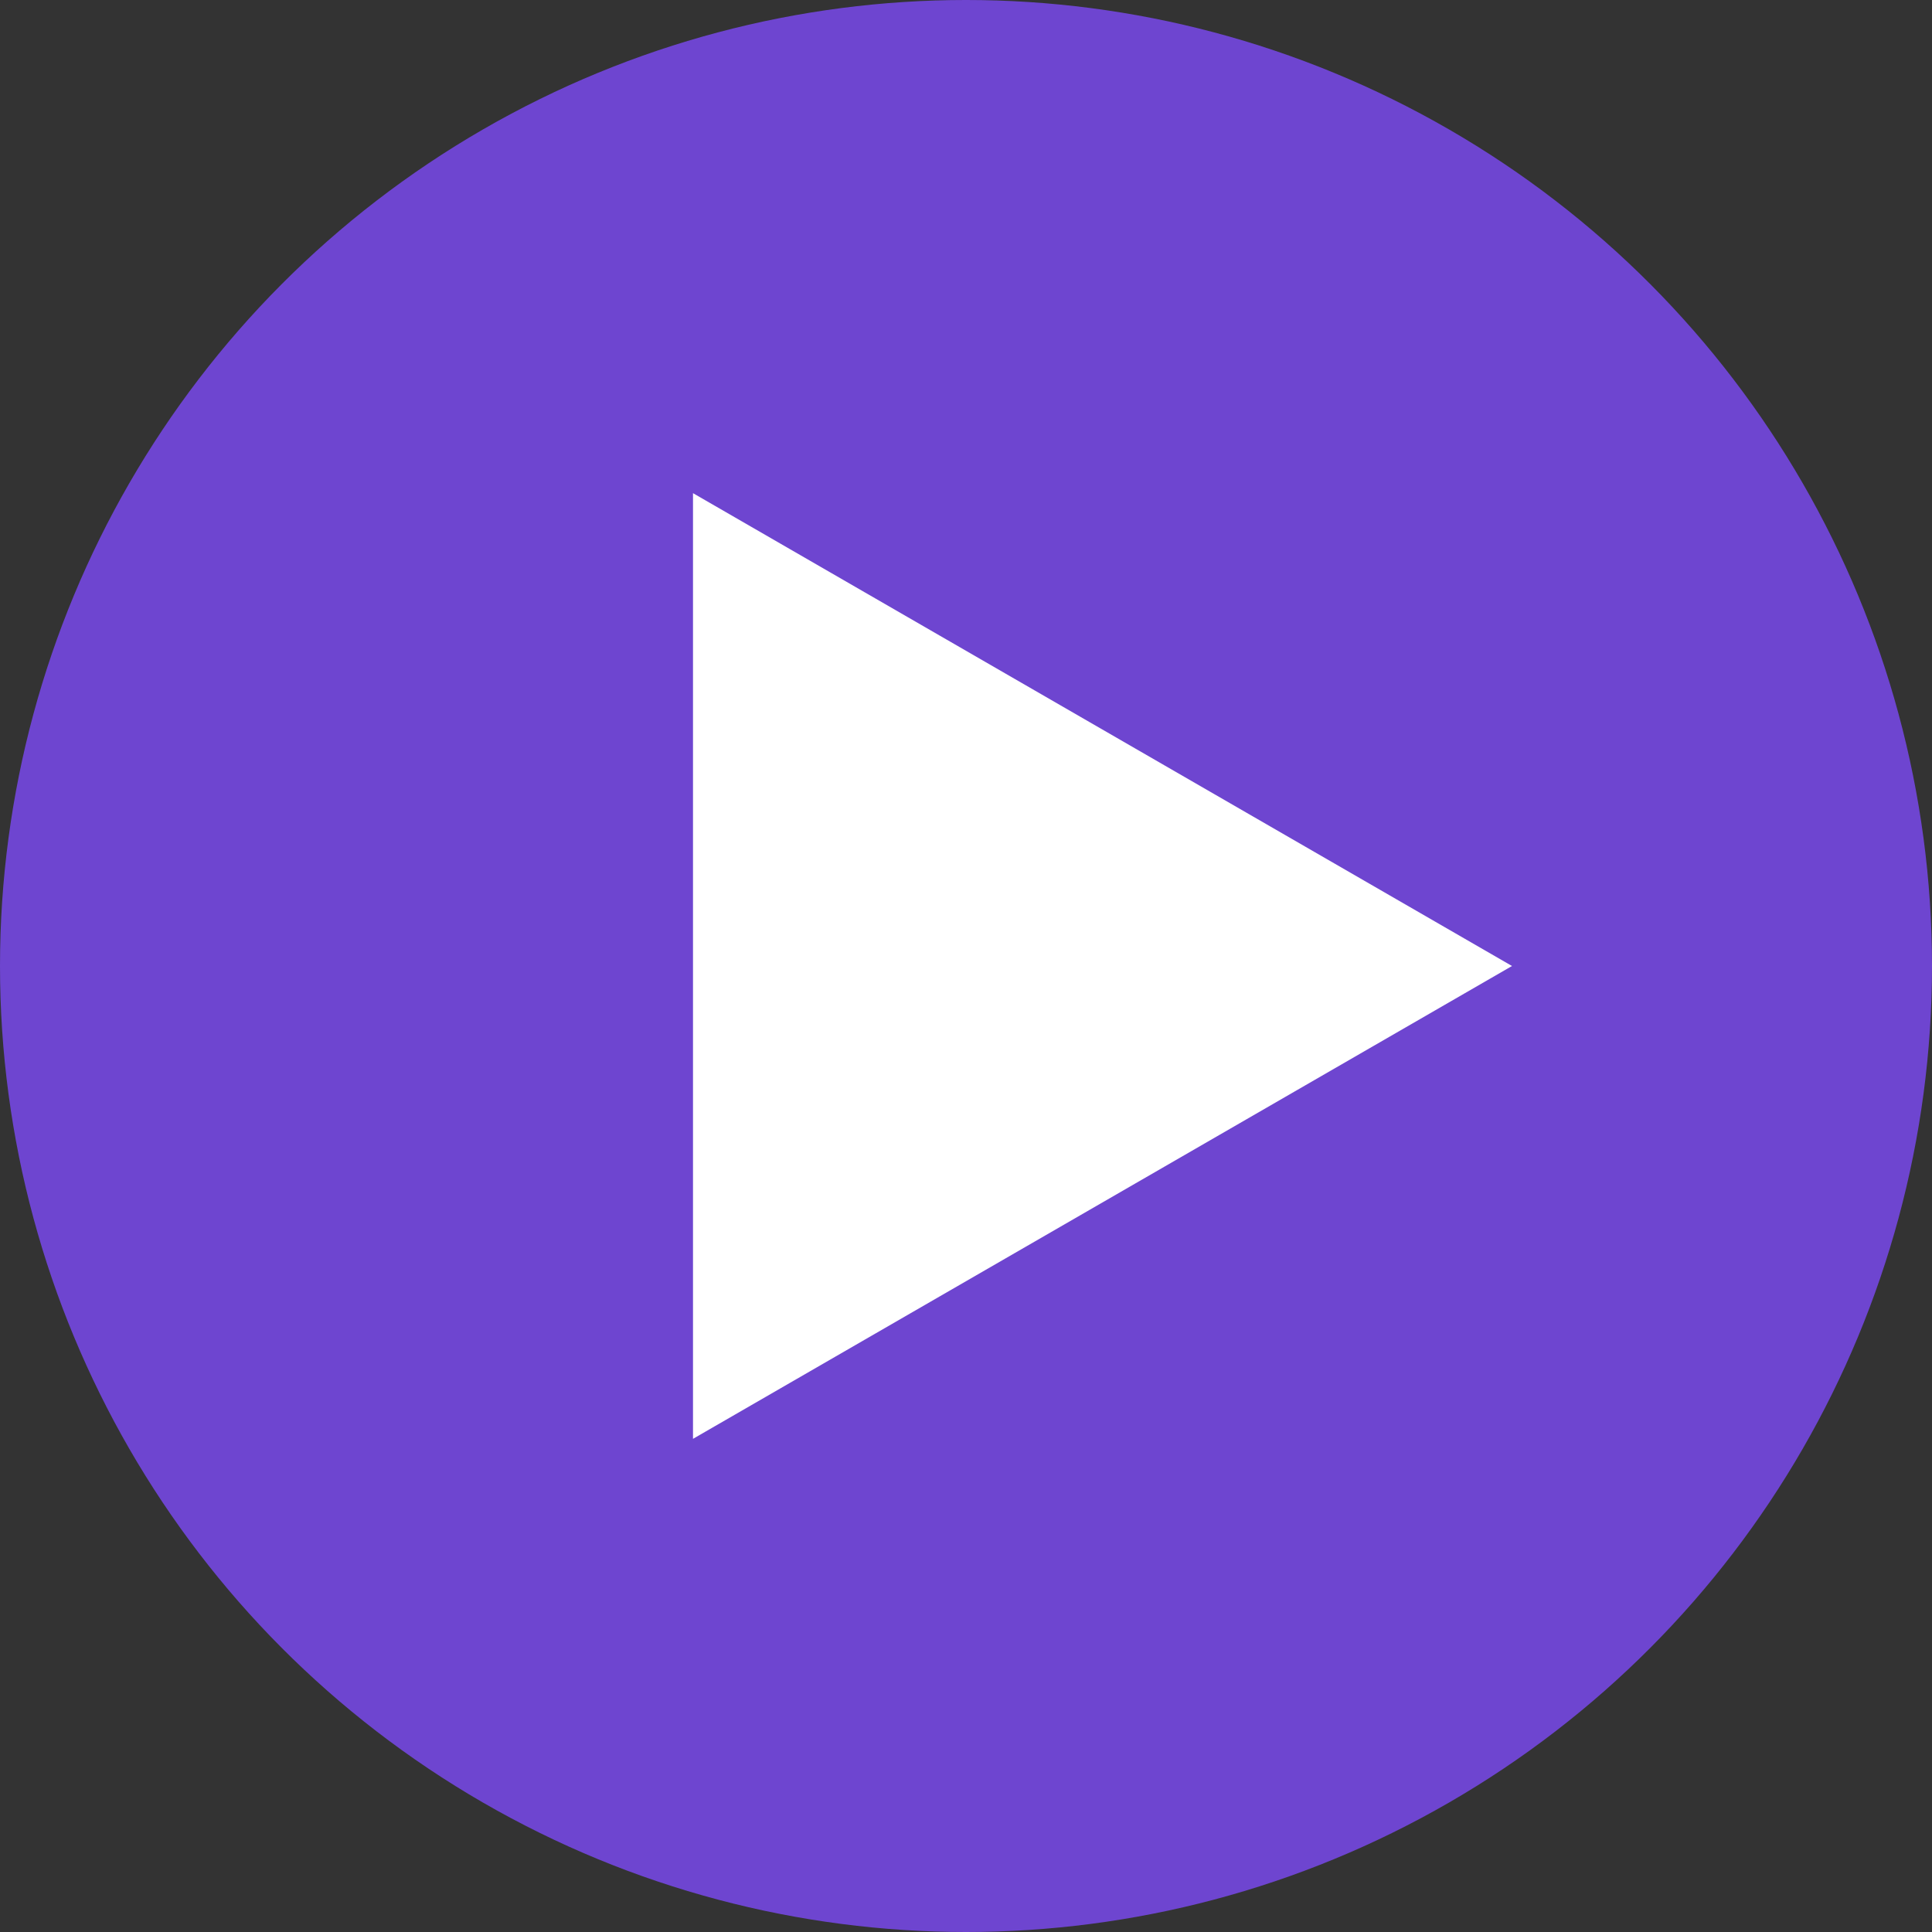
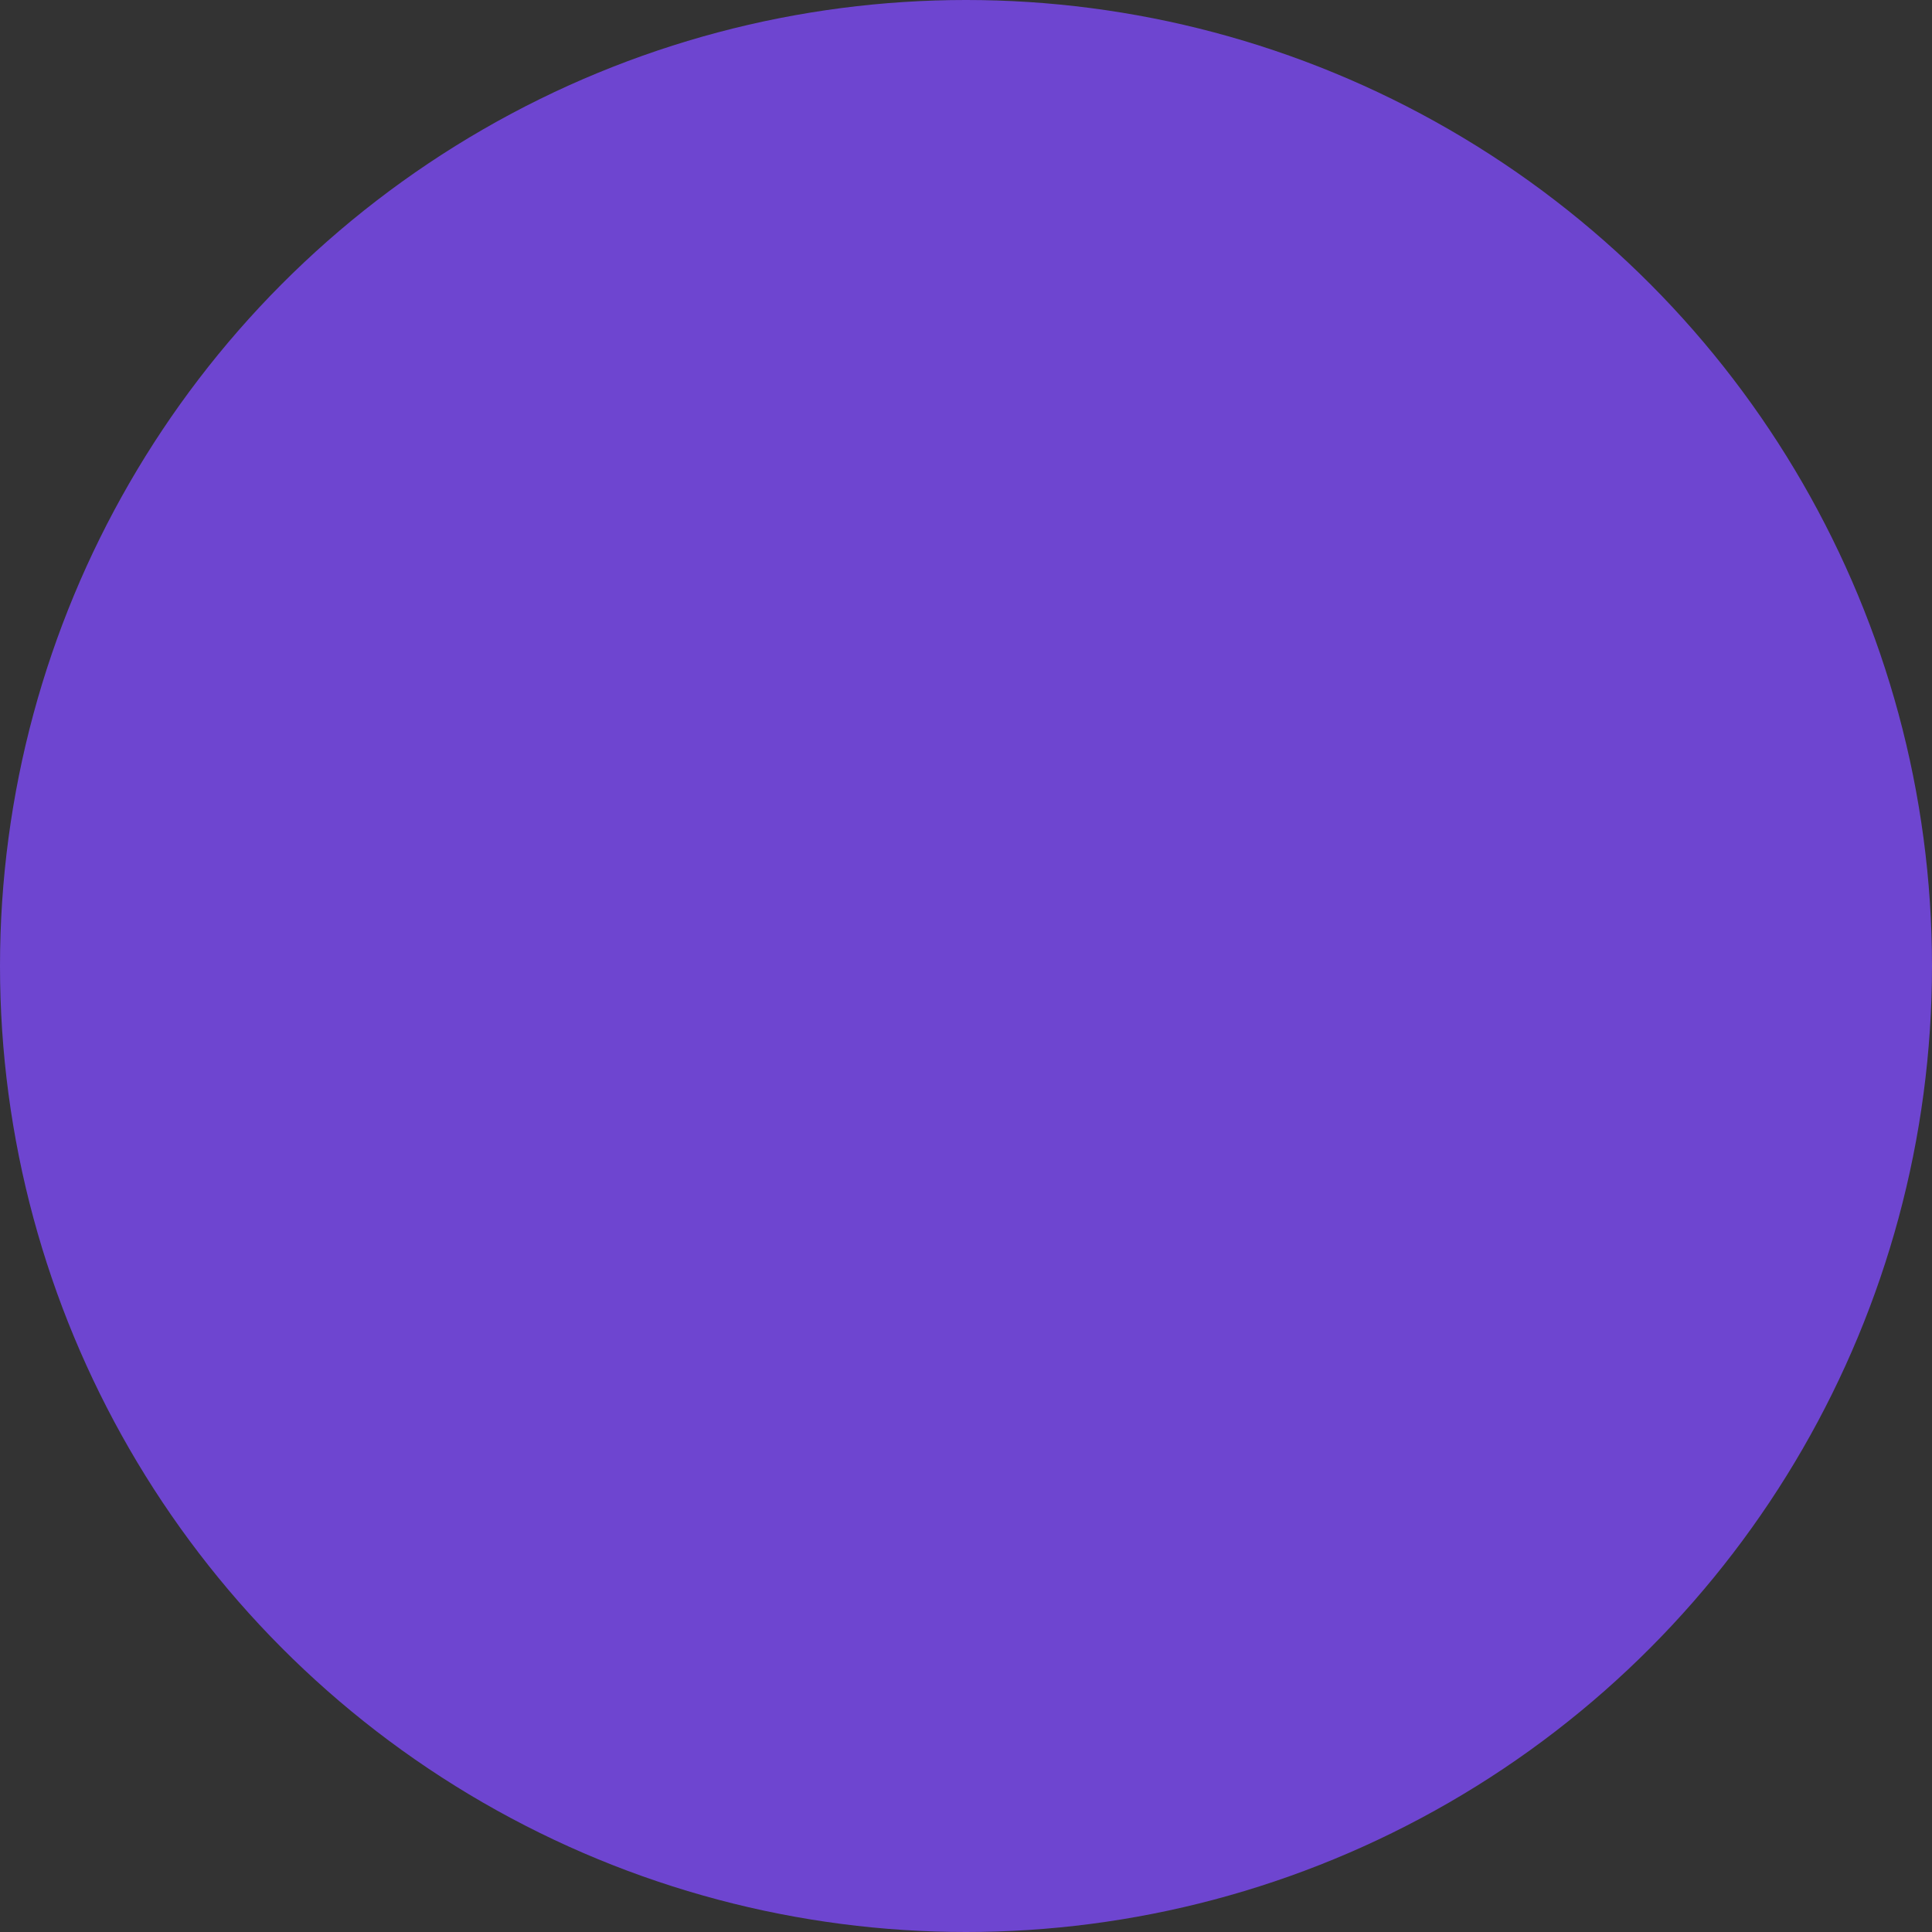
<svg xmlns="http://www.w3.org/2000/svg" width="46" height="46" viewBox="0 0 46 46" fill="none">
  <rect x="0" y="0" width="46" height="46" fill="#333333" stroke="none" />
  <circle cx="23" cy="23" r="23" transform="rotate(-180 23 23)" fill="#6E45D0" />
-   <path d="M36 23L16.5 34.258L16.5 11.742L36 23Z" fill="white" />
</svg>